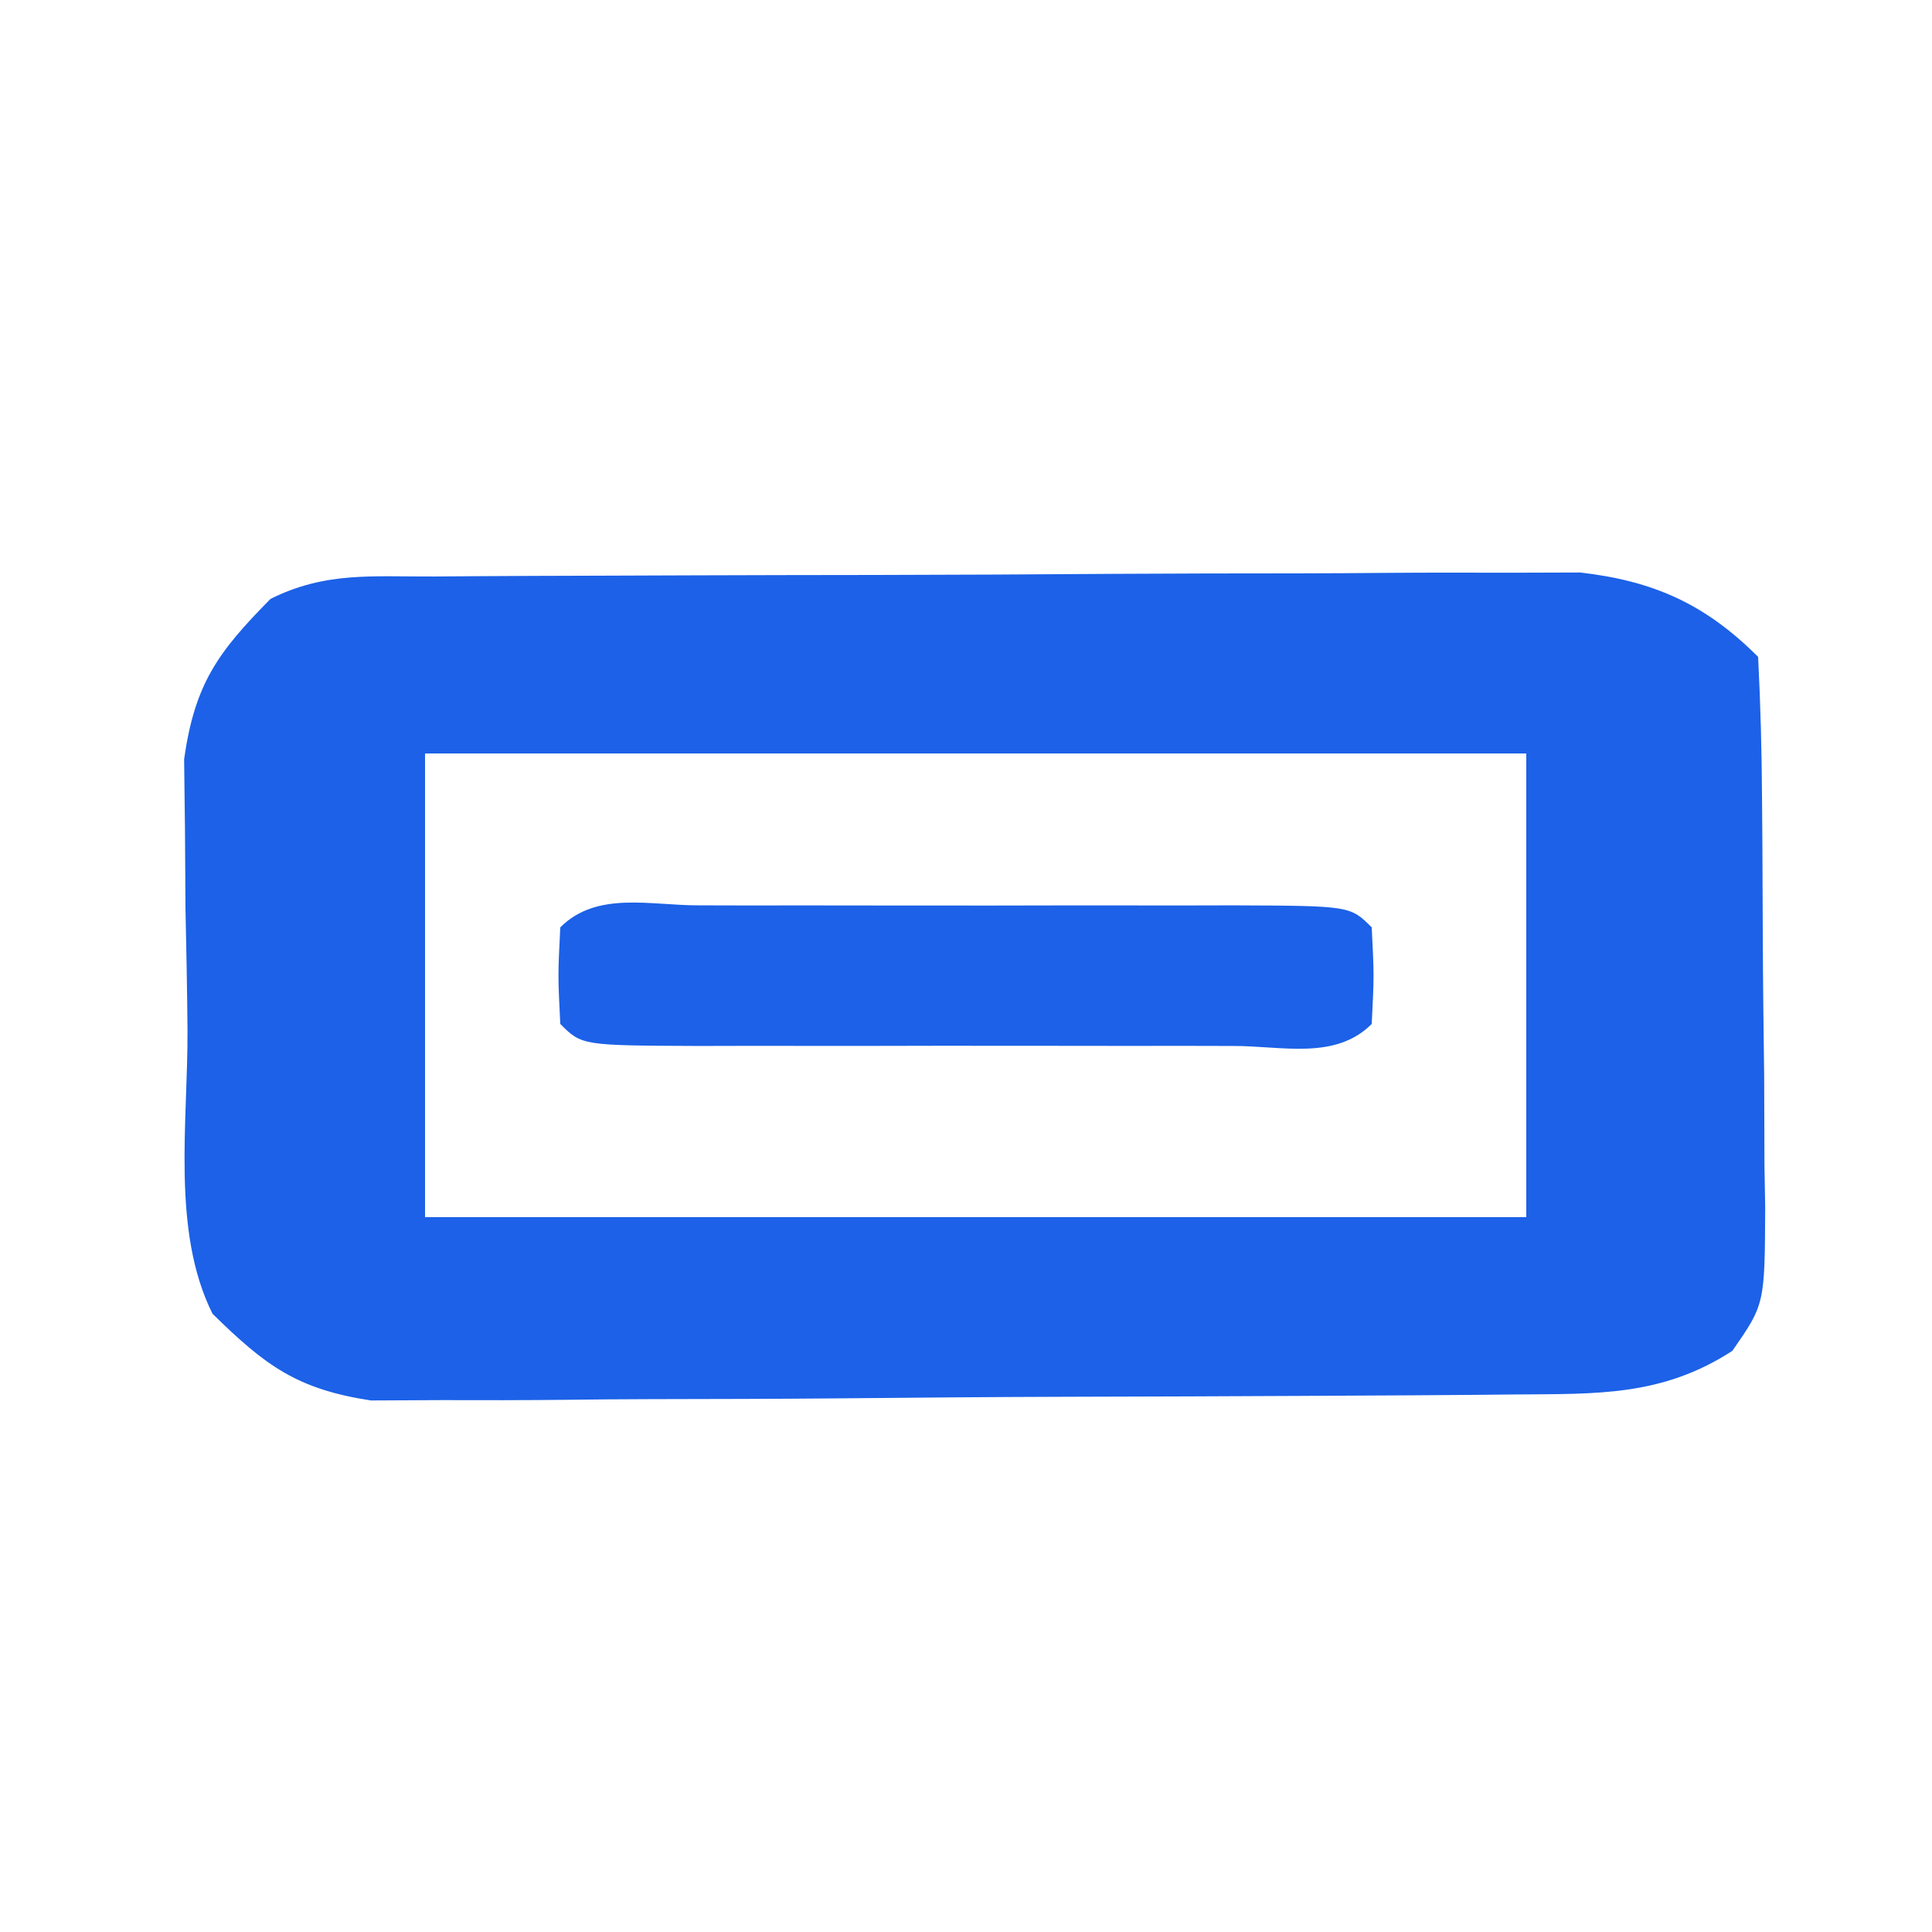
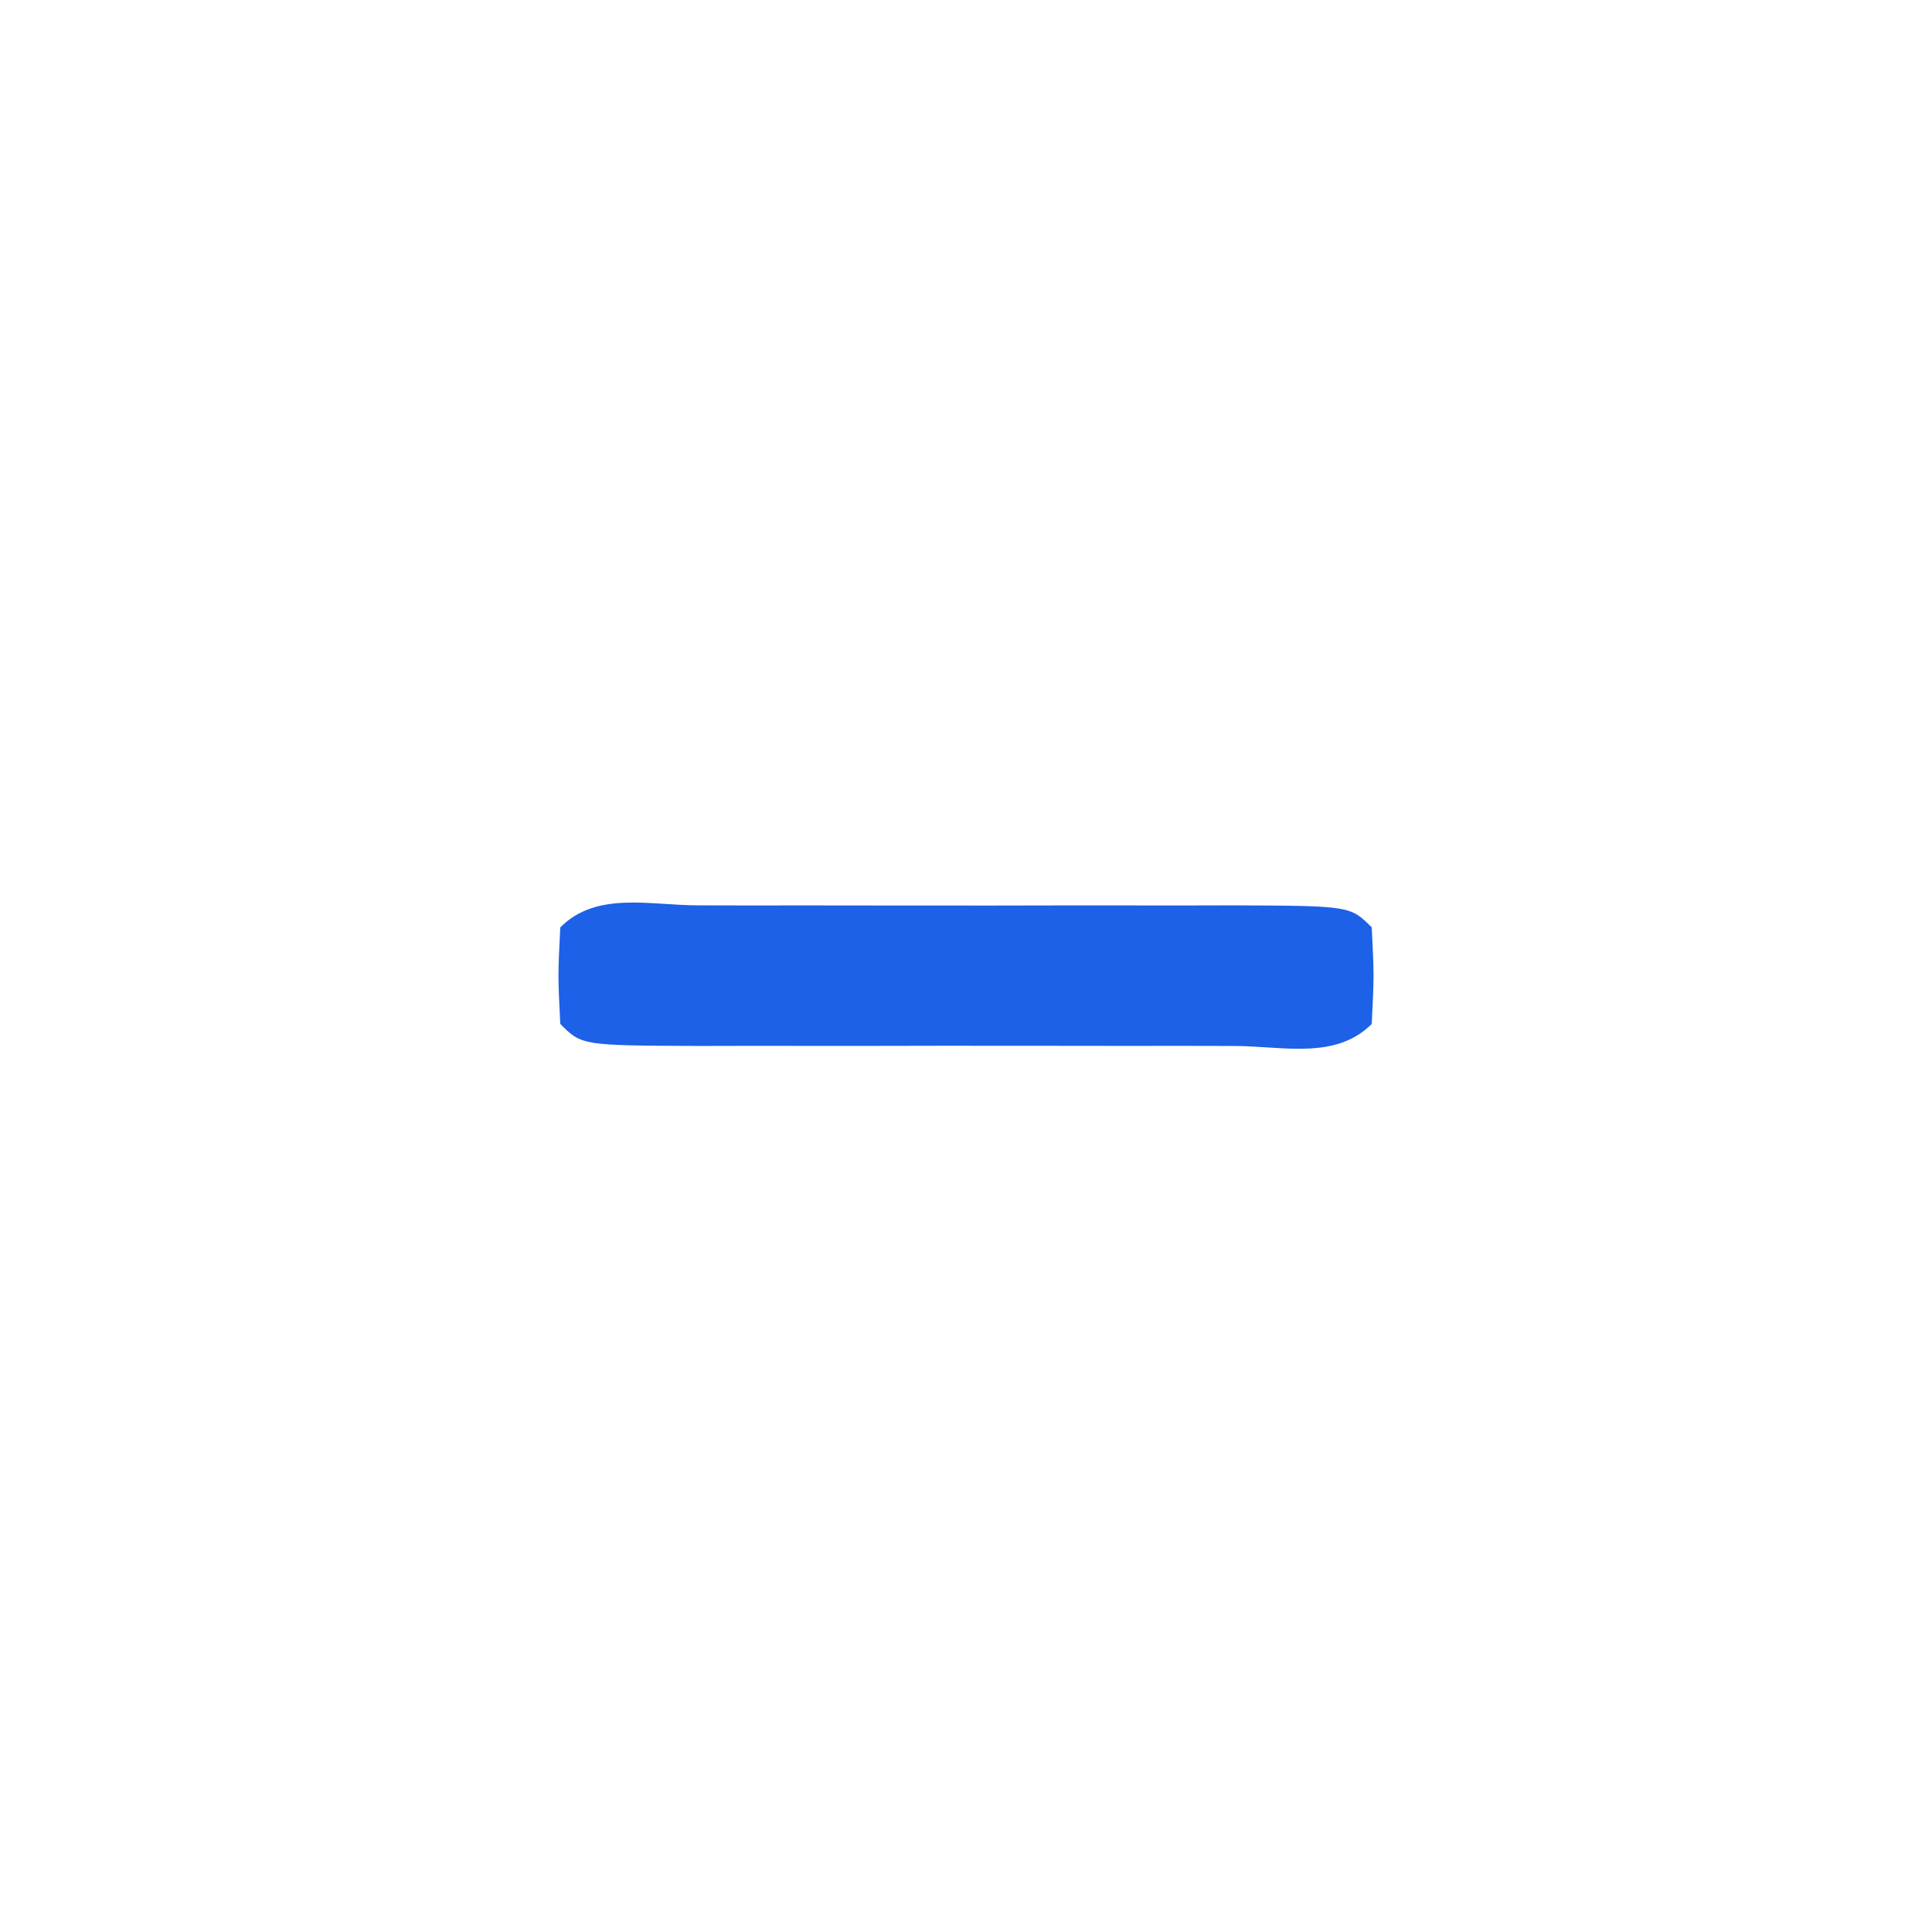
<svg xmlns="http://www.w3.org/2000/svg" version="1.1" width="100" height="100">
-   <path d="M0 0 C0.665 -0.005 1.331 -0.01 2.016 -0.015 C4.221 -0.03 6.426 -0.036 8.632 -0.042 C10.164 -0.048 11.696 -0.054 13.228 -0.059 C16.444 -0.07 19.659 -0.076 22.875 -0.079 C26.99 -0.085 31.106 -0.109 35.222 -0.137 C38.388 -0.156 41.555 -0.161 44.721 -0.162 C46.238 -0.165 47.755 -0.173 49.272 -0.187 C51.398 -0.204 53.523 -0.202 55.648 -0.195 C56.857 -0.199 58.066 -0.203 59.311 -0.206 C63.118 0.23 65.79 1.432 68.518 4.161 C68.644 6.647 68.707 9.104 68.721 11.591 C68.727 12.337 68.733 13.083 68.739 13.852 C68.748 15.434 68.755 17.016 68.759 18.598 C68.768 21.019 68.799 23.439 68.831 25.86 C68.837 27.396 68.843 28.931 68.846 30.466 C68.859 31.191 68.871 31.916 68.884 32.663 C68.862 37.667 68.862 37.667 67.185 40.08 C63.534 42.448 60.15 42.304 55.923 42.338 C54.925 42.348 54.925 42.348 53.907 42.358 C51.707 42.378 49.507 42.389 47.307 42.399 C46.555 42.403 45.803 42.408 45.028 42.412 C41.047 42.433 37.067 42.447 33.087 42.456 C28.979 42.467 24.871 42.502 20.763 42.541 C17.601 42.568 14.439 42.576 11.276 42.58 C9.762 42.584 8.248 42.596 6.734 42.615 C4.613 42.639 2.493 42.638 0.372 42.631 C-0.833 42.637 -2.039 42.643 -3.281 42.649 C-7.107 42.066 -8.748 40.846 -11.482 38.161 C-13.622 33.88 -12.75 28.22 -12.777 23.468 C-12.794 21.367 -12.838 19.267 -12.882 17.167 C-12.892 15.825 -12.901 14.483 -12.907 13.142 C-12.922 11.924 -12.937 10.706 -12.952 9.451 C-12.395 5.553 -11.219 3.934 -8.482 1.161 C-5.628 -0.266 -3.19 0.018 0 0 Z M-0.482 9.161 C-0.482 17.081 -0.482 25.001 -0.482 33.161 C18.328 33.161 37.138 33.161 56.518 33.161 C56.518 25.241 56.518 17.321 56.518 9.161 C37.708 9.161 18.898 9.161 -0.482 9.161 Z " fill="#1C61E7" transform="translate(22.482,29.839)" />
  <path d="M0 0 C1.3 0.003 1.3 0.003 2.626 0.006 C3.51 0.005 4.394 0.004 5.305 0.003 C7.178 0.003 9.051 0.004 10.924 0.009 C13.801 0.014 16.679 0.009 19.556 0.002 C21.371 0.003 23.186 0.004 25.001 0.006 C25.868 0.004 26.735 0.002 27.627 0 C33.699 0.024 33.699 0.024 34.814 1.139 C34.939 3.639 34.939 3.639 34.814 6.139 C32.917 8.035 30.15 7.268 27.627 7.278 C26.327 7.275 26.327 7.275 25.001 7.272 C23.675 7.273 23.675 7.273 22.322 7.275 C20.449 7.275 18.576 7.273 16.703 7.269 C13.826 7.264 10.949 7.269 8.072 7.276 C6.256 7.275 4.441 7.274 2.626 7.272 C1.76 7.274 0.893 7.276 0 7.278 C-6.071 7.254 -6.071 7.254 -7.186 6.139 C-7.311 3.639 -7.311 3.639 -7.186 1.139 C-5.29 -0.757 -2.523 0.01 0 0 Z " fill="#1C61E7" transform="translate(36.186,46.861)" />
</svg>